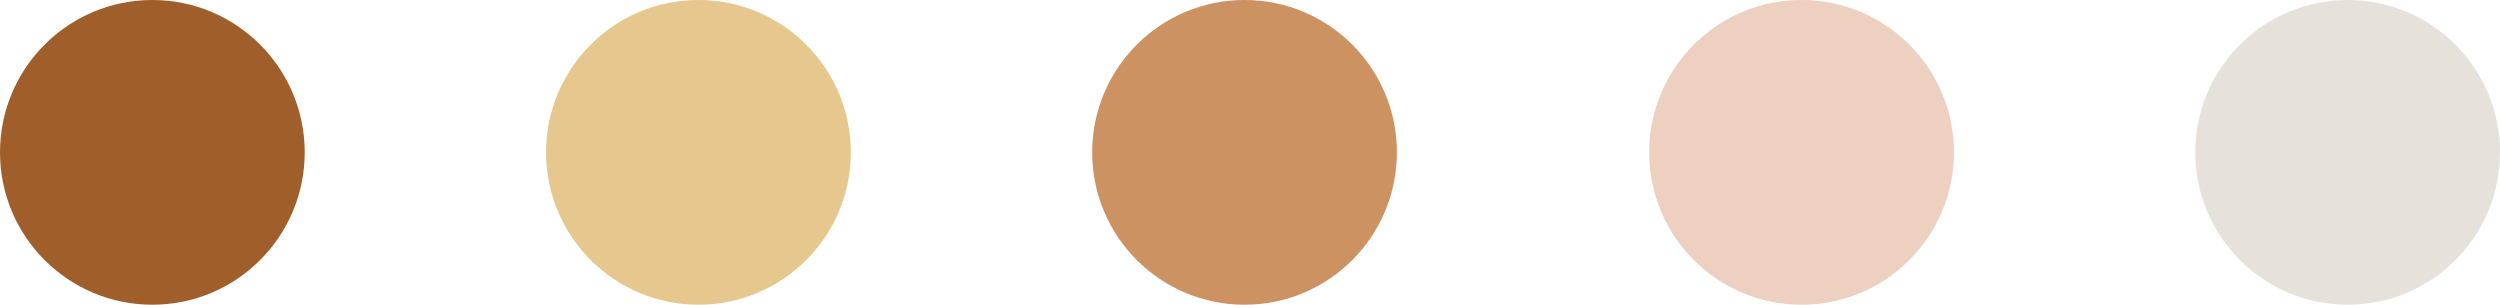
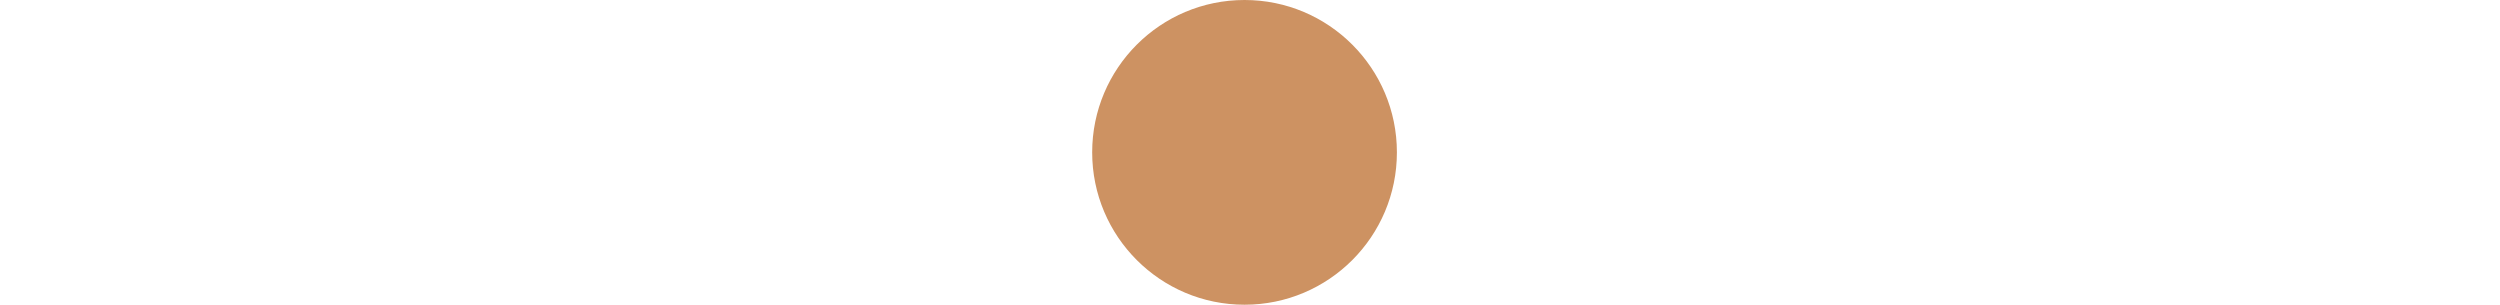
<svg xmlns="http://www.w3.org/2000/svg" fill="#000000" height="55.8" preserveAspectRatio="xMidYMid meet" version="1" viewBox="0.0 0.0 457.8 55.8" width="457.8" zoomAndPan="magnify">
  <g id="change1_1">
-     <circle cx="27.9" cy="27.9" fill="#a05f2a" r="27.9" />
-   </g>
+     </g>
  <g id="change2_1">
-     <circle cx="127.9" cy="27.9" fill="#e6c78e" r="27.9" />
-   </g>
+     </g>
  <g id="change3_1">
    <circle cx="227.9" cy="27.9" fill="#cd9262" r="27.9" />
  </g>
  <g id="change4_1">
-     <circle cx="329.9" cy="27.9" fill="#edd0c0" r="27.9" />
-   </g>
+     </g>
  <g id="change5_1">
-     <circle cx="429.9" cy="27.9" fill="#e7e1dc" r="27.9" />
-   </g>
+     </g>
</svg>